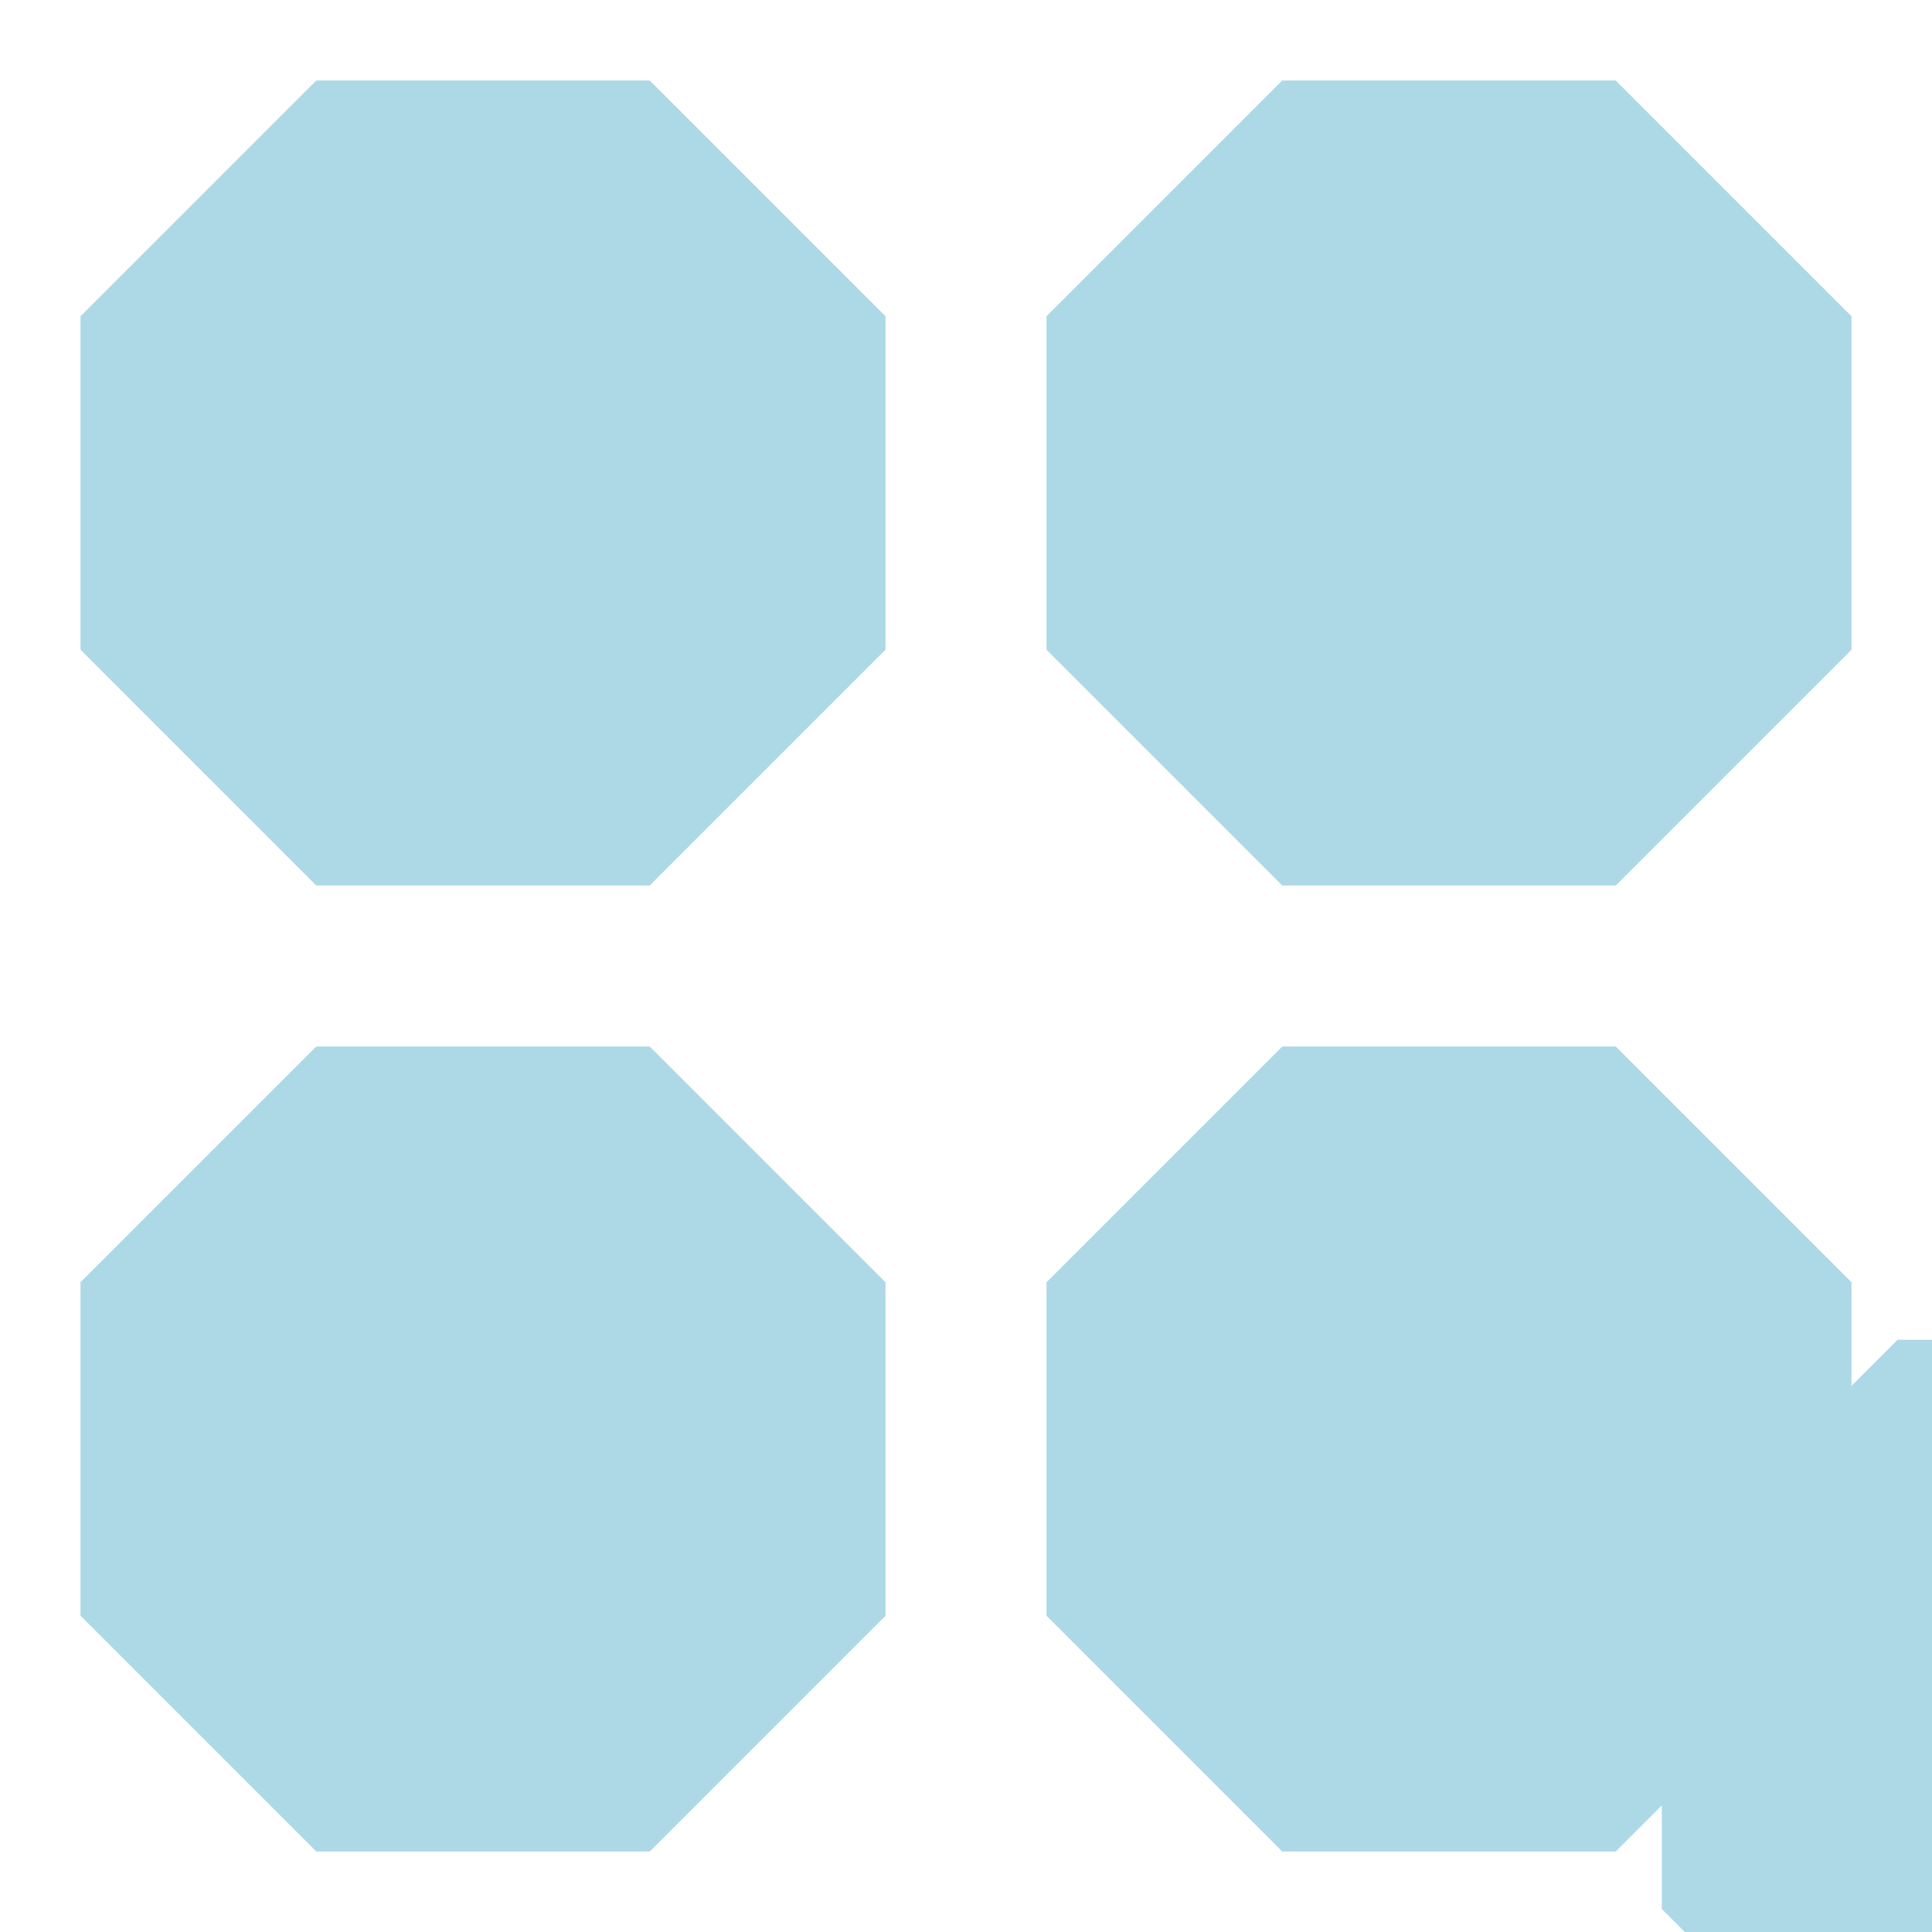
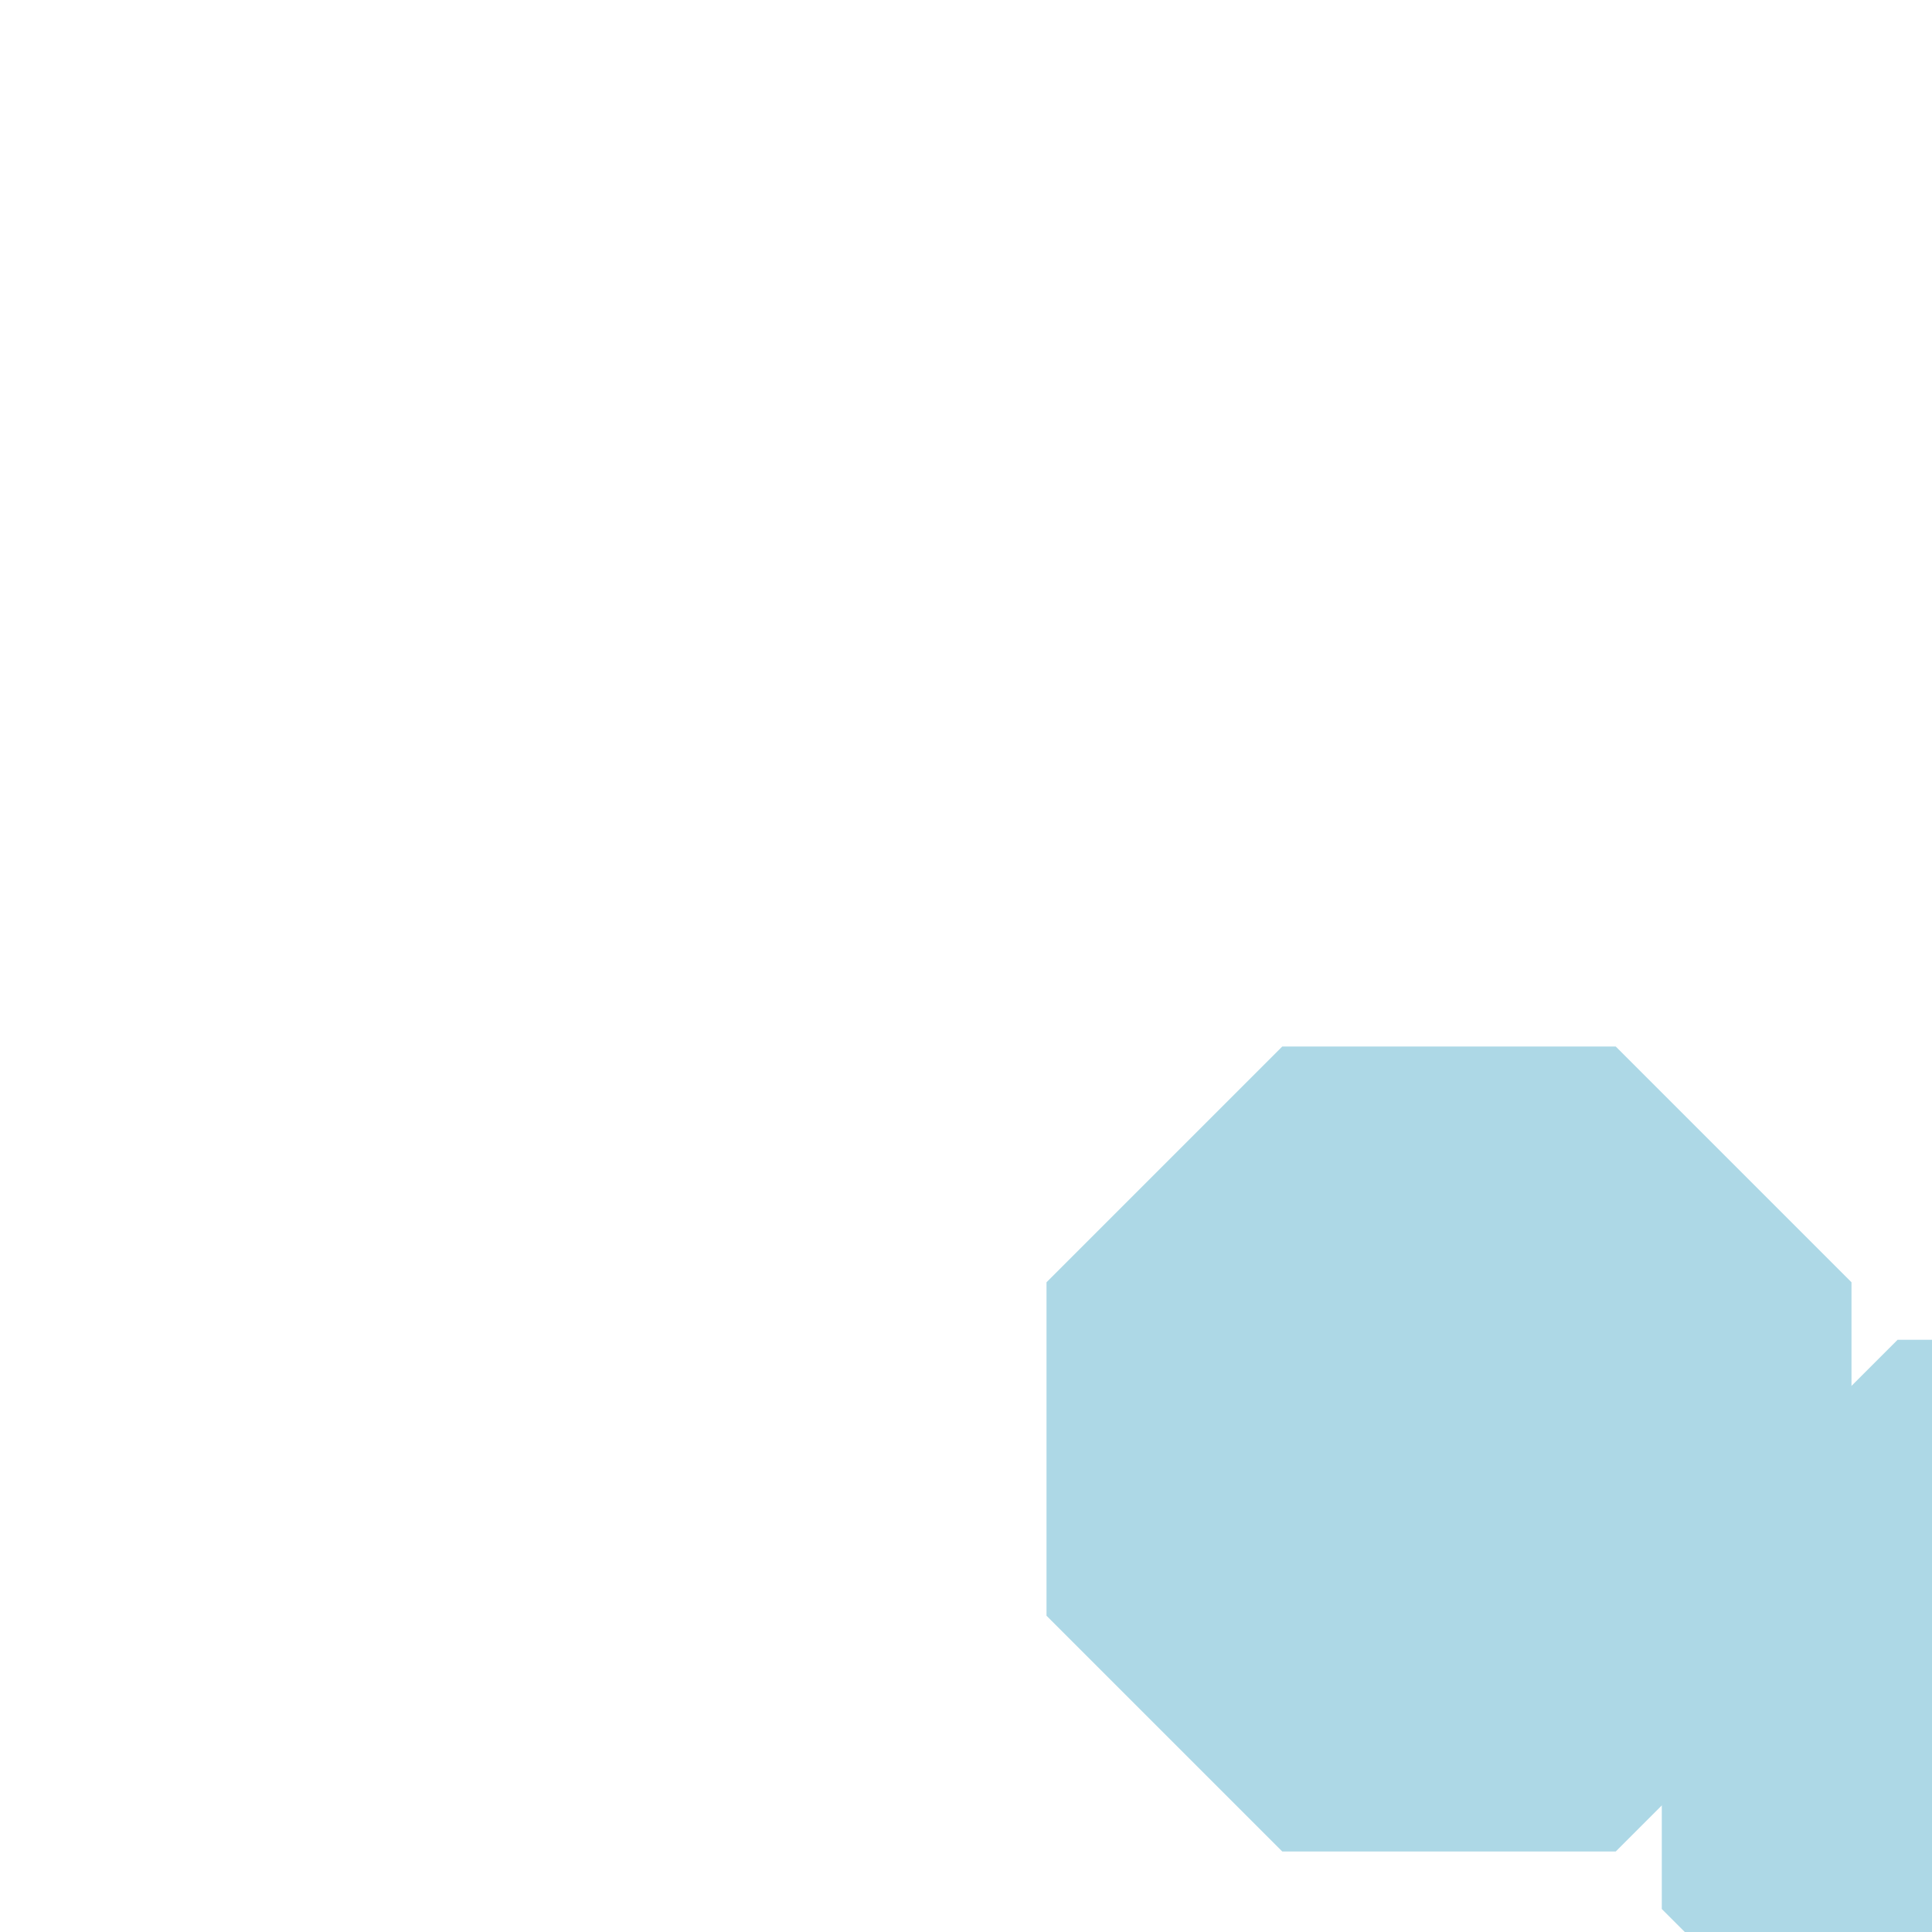
<svg xmlns="http://www.w3.org/2000/svg" id="etani" version="1.1" width="480" height="480" rfm="repeat">
  <defs mode="1" rotatestep="0" rotatestart="0" stepvalue="60" snapto="0" displaywait="1">
    <g id="tile0" frontfill="#add8e6" backfill="#54b0e8">
      <path d="M 161.421,20 L 161.421,102.843 L 220,161.421 L 161.421,220 L 78.579,220 L 20,161.421 L 20,78.579 L 78.579,20 Z" />
    </g>
    <g id="tile1" frontfill="#add8e6" backfill="#d25e5e">
      <path d="M 401.421,20 L 460,78.579 L 460,161.421 L 377.157,161.421 L 318.579,220 L 260,161.421 L 260,78.579 L 318.579,20 Z" />
    </g>
    <g id="tile2" frontfill="#add8e6" backfill="#2691c0">
      <path d="M 401.421,260 L 460,318.579 L 460,401.421 L 401.421,460 L 318.579,460 L 318.579,377.157 L 260,318.579 L 318.579,260 Z" />
    </g>
    <g id="tile3" frontfill="#add8e6" backfill="#2691c0">
-       <path d="M 161.421,260 L 220,318.579 L 220,401.421 L 161.421,460 L 78.579,460 L 20,401.421 L 20,318.579 L 102.843,318.579 Z" />
-     </g>
+       </g>
    <g id="tile4" frontfill="#add8e6" backfill="#2691c0">
      <path d="M 161.421,20 L 220,78.579 L 220,161.421 L 161.421,102.843 Z" />
    </g>
    <g id="tile5" frontfill="#add8e6" backfill="#2691c0">
      <path d="M 460,161.421 L 401.421,220 L 318.579,220 L 377.157,161.421 Z" />
    </g>
    <g id="tile6" frontfill="#add8e6" backfill="#2691c0">
      <path d="M 318.579,460 L 260,401.421 L 260,318.579 L 318.579,377.157 Z" />
    </g>
    <g id="tile7" frontfill="#add8e6" backfill="#2691c0">
      <path d="M 20,318.579 L 78.579,260 L 161.421,260 L 102.843,318.579 Z" />
    </g>
  </defs>
  <g class="etdrop" stroke="none" fill="#add8e6" stroke-linejoin="round" transform="translate(0,0) scale(1)" id="etanidrop">
    <g class="etboard">
      <g id="hexgonbg">
-         <path stroke="none" d="M 161.421,20 L 220,78.579 L 220,161.421 L 161.421,220 L 78.579,220 L 20,161.421 L 20,78.579 L 78.579,20 Z" />
-         <path stroke="none" d="M 401.421,20 L 460,78.579 L 460,161.421 L 401.421,220 L 318.579,220 L 260,161.421 L 260,78.579 L 318.579,20 Z" />
        <path stroke="none" d="M 401.421,260 L 460,318.579 L 460,401.421 L 401.421,460 L 318.579,460 L 260,401.421 L 260,318.579 L 318.579,260 Z" />
-         <path stroke="none" d="M 161.421,260 L 220,318.579 L 220,401.421 L 161.421,460 L 78.579,460 L 20,401.421 L 20,318.579 L 78.579,260 Z" />
      </g>
    </g>
    <use href="#tile0" transform="translate(392.868,312.868) scale(1,1) rotate(0)" class="tiledropped">
      <animateTransform attributeName="transform" attributeType="XML" repeatCount="indefinite" dur="12s" type="translate" values="20,78.579;20,78.579;20,78.579;0,0;0,0;0,0;0,0;20,78.579;20,78.579" />
      <animateTransform attributeName="transform" attributeType="XML" repeatCount="indefinite" dur="12s" type="scale" values="1,1;1,1;1,1;1,1;1,1;1,1;1,1;1,1;1,1" additive="sum" />
      <animateTransform attributeName="transform" attributeType="XML" repeatCount="indefinite" dur="12s" type="rotate" values="0;0;0;0;0;0;0;0;0" additive="sum" />
      <animate attributeName="opacity" dur="12s" values="1;1;0;0;0;1;1;1;1" repeatCount="indefinite" />
    </use>
    <use href="#tile1" transform="translate(607.501,527.501) scale(1,1) rotate(0)" class="tiledropped">
      <animateTransform attributeName="transform" attributeType="XML" repeatCount="indefinite" dur="12s" type="translate" values="-78.579,20;-78.579,20;-78.579,20;0,0;0,0;0,0;0,0;-78.579,20;-78.579,20" />
      <animateTransform attributeName="transform" attributeType="XML" repeatCount="indefinite" dur="12s" type="scale" values="1,1;1,1;1,1;1,1;1,1;1,1;1,1;1,1;1,1" additive="sum" />
      <animateTransform attributeName="transform" attributeType="XML" repeatCount="indefinite" dur="12s" type="rotate" values="0;0;0;0;0;0;0;0;0" additive="sum" />
      <animate attributeName="opacity" dur="12s" values="1;1;0;0;0;1;1;1;1" repeatCount="indefinite" />
    </use>
    <use href="#tile2" transform="translate(730.523,650.523) scale(1,1) rotate(0)" class="tiledropped">
      <animateTransform attributeName="transform" attributeType="XML" repeatCount="indefinite" dur="12s" type="translate" values="-20,-78.579;-20,-78.579;-20,-78.579;0,0;0,0;0,0;0,0;-20,-78.579;-20,-78.579" />
      <animateTransform attributeName="transform" attributeType="XML" repeatCount="indefinite" dur="12s" type="scale" values="1,1;1,1;1,1;1,1;1,1;1,1;1,1;1,1;1,1" additive="sum" />
      <animateTransform attributeName="transform" attributeType="XML" repeatCount="indefinite" dur="12s" type="rotate" values="0;0;0;0;0;0;0;0;0" additive="sum" />
      <animate attributeName="opacity" dur="12s" values="1;1;0;0;0;1;1;1;1" repeatCount="indefinite" />
    </use>
    <use href="#tile3" transform="translate(607.501,527.501) scale(1,1) rotate(0)" class="tiledropped">
      <animateTransform attributeName="transform" attributeType="XML" repeatCount="indefinite" dur="12s" type="translate" values="78.579,-20;78.579,-20;78.579,-20;0,0;0,0;0,0;0,0;78.579,-20;78.579,-20" />
      <animateTransform attributeName="transform" attributeType="XML" repeatCount="indefinite" dur="12s" type="scale" values="1,1;1,1;1,1;1,1;1,1;1,1;1,1;1,1;1,1" additive="sum" />
      <animateTransform attributeName="transform" attributeType="XML" repeatCount="indefinite" dur="12s" type="rotate" values="0;0;0;0;0;0;0;0;0" additive="sum" />
      <animate attributeName="opacity" dur="12s" values="1;1;0;0;0;1;1;1;1" repeatCount="indefinite" />
    </use>
    <use href="#tile4" transform="translate(392.868,312.868) scale(1,1) rotate(0)" class="tiledropped">
      <animateTransform attributeName="transform" attributeType="XML" repeatCount="indefinite" dur="12s" type="translate" values="220,78.579;220,78.579;220,78.579;0,0;0,0;0,0;0,0;220,78.579;220,78.579" />
      <animateTransform attributeName="transform" attributeType="XML" repeatCount="indefinite" dur="12s" type="scale" values="1,1;1,1;1,1;1,1;1,1;1,1;1,1;1,1;1,1" additive="sum" />
      <animateTransform attributeName="transform" attributeType="XML" repeatCount="indefinite" dur="12s" type="rotate" values="0;0;0;0;0;0;0;0;0" additive="sum" />
      <animate attributeName="opacity" dur="12s" values="1;1;0;0;0;1;1;1;1" repeatCount="indefinite" />
      <animate attributeName="fill" dur="12s" values="#add8e6;#add8e6;#add8e6;#add8e6;#add8e6;#add8e6;#add8e6;#add8e6;#add8e6;#add8e6;#add8e6;#add8e6;#add8e6;#ff0000;#add8e6;#add8e6;#add8e6" repeatCount="indefinite" />
    </use>
    <use href="#tile5" transform="translate(607.501,527.501) scale(1,1) rotate(0)" class="tiledropped">
      <animateTransform attributeName="transform" attributeType="XML" repeatCount="indefinite" dur="12s" type="translate" values="-78.579,220;-78.579,220;-78.579,220;0,0;0,0;0,0;0,0;-78.579,220;-78.579,220" />
      <animateTransform attributeName="transform" attributeType="XML" repeatCount="indefinite" dur="12s" type="scale" values="1,1;1,1;1,1;1,1;1,1;1,1;1,1;1,1;1,1" additive="sum" />
      <animateTransform attributeName="transform" attributeType="XML" repeatCount="indefinite" dur="12s" type="rotate" values="0;0;0;0;0;0;0;0;0" additive="sum" />
      <animate attributeName="opacity" dur="12s" values="1;1;0;0;0;1;1;1;1" repeatCount="indefinite" />
      <animate attributeName="fill" dur="12s" values="#add8e6;#add8e6;#add8e6;#add8e6;#add8e6;#add8e6;#add8e6;#add8e6;#add8e6;#add8e6;#add8e6;#add8e6;#add8e6;#ff0000;#add8e6;#add8e6;#add8e6" repeatCount="indefinite" />
    </use>
    <use href="#tile6" transform="translate(679.547,599.547) scale(1,1) rotate(0)" class="tiledropped">
      <animateTransform attributeName="transform" attributeType="XML" repeatCount="indefinite" dur="12s" type="translate" values="-220,-78.579;-220,-78.579;-220,-78.579;0,0;0,0;0,0;0,0;-220,-78.579;-220,-78.579" />
      <animateTransform attributeName="transform" attributeType="XML" repeatCount="indefinite" dur="12s" type="scale" values="1,1;1,1;1,1;1,1;1,1;1,1;1,1;1,1;1,1" additive="sum" />
      <animateTransform attributeName="transform" attributeType="XML" repeatCount="indefinite" dur="12s" type="rotate" values="0;0;0;0;0;0;0;0;0" additive="sum" />
      <animate attributeName="opacity" dur="12s" values="1;1;0;0;0;1;1;1;1" repeatCount="indefinite" />
      <animate attributeName="fill" dur="12s" values="#add8e6;#add8e6;#add8e6;#add8e6;#add8e6;#add8e6;#add8e6;#add8e6;#add8e6;#add8e6;#add8e6;#add8e6;#add8e6;#ff0000;#add8e6;#add8e6;#add8e6" repeatCount="indefinite" />
    </use>
    <use href="#tile7" transform="translate(454.767,374.767) scale(1,1) rotate(0)" class="tiledropped">
      <animateTransform attributeName="transform" attributeType="XML" repeatCount="indefinite" dur="12s" type="translate" values="78.579,-220;78.579,-220;78.579,-220;0,0;0,0;0,0;0,0;78.579,-220;78.579,-220" />
      <animateTransform attributeName="transform" attributeType="XML" repeatCount="indefinite" dur="12s" type="scale" values="1,1;1,1;1,1;1,1;1,1;1,1;1,1;1,1;1,1" additive="sum" />
      <animateTransform attributeName="transform" attributeType="XML" repeatCount="indefinite" dur="12s" type="rotate" values="0;0;0;0;0;0;0;0;0" additive="sum" />
      <animate attributeName="opacity" dur="12s" values="1;1;0;0;0;1;1;1;1" repeatCount="indefinite" />
      <animate attributeName="fill" dur="12s" values="#add8e6;#add8e6;#add8e6;#add8e6;#add8e6;#add8e6;#add8e6;#add8e6;#add8e6;#add8e6;#add8e6;#add8e6;#add8e6;#ff0000;#add8e6;#add8e6;#add8e6" repeatCount="indefinite" />
    </use>
  </g>
  <animateTransform attributeName="transform" attributeType="XML" href="#hexgonbg" repeatCount="indefinite" dur="12s" type="translate" values="0,0;0,0;0,0;0,0;0,0;0,0;0,0;0,0;0,0" />
  <animateTransform attributeName="transform" attributeType="XML" href="#hexgonbg" repeatCount="indefinite" dur="12s" type="scale" values="2,2;2,2;2,2;1,1;1,1;1,1;1,1;2,2;2,2" additive="sum" />
  <animateTransform attributeName="transform" attributeType="XML" href="#hexgonbg" repeatCount="indefinite" dur="12s" type="rotate" values="0;0;0;0;0;0;0;0;0" additive="sum" />
  <animate attributeName="opacity" dur="12s" values="0;1;1;1;1;1;0;0;0" href="#hexgonbg" repeatCount="indefinite" />
  <animate attributeName="fill" dur="12s" values="#add8e6;#add8e6;#add8e6;#add8e6;#add8e6;#ff0000;#add8e6;#add8e6;#add8e6;#add8e6;#add8e6;#add8e6;#add8e6;#add8e6;#add8e6;#add8e6;#add8e6" href="#hexgonbg" repeatCount="indefinite" />
</svg>